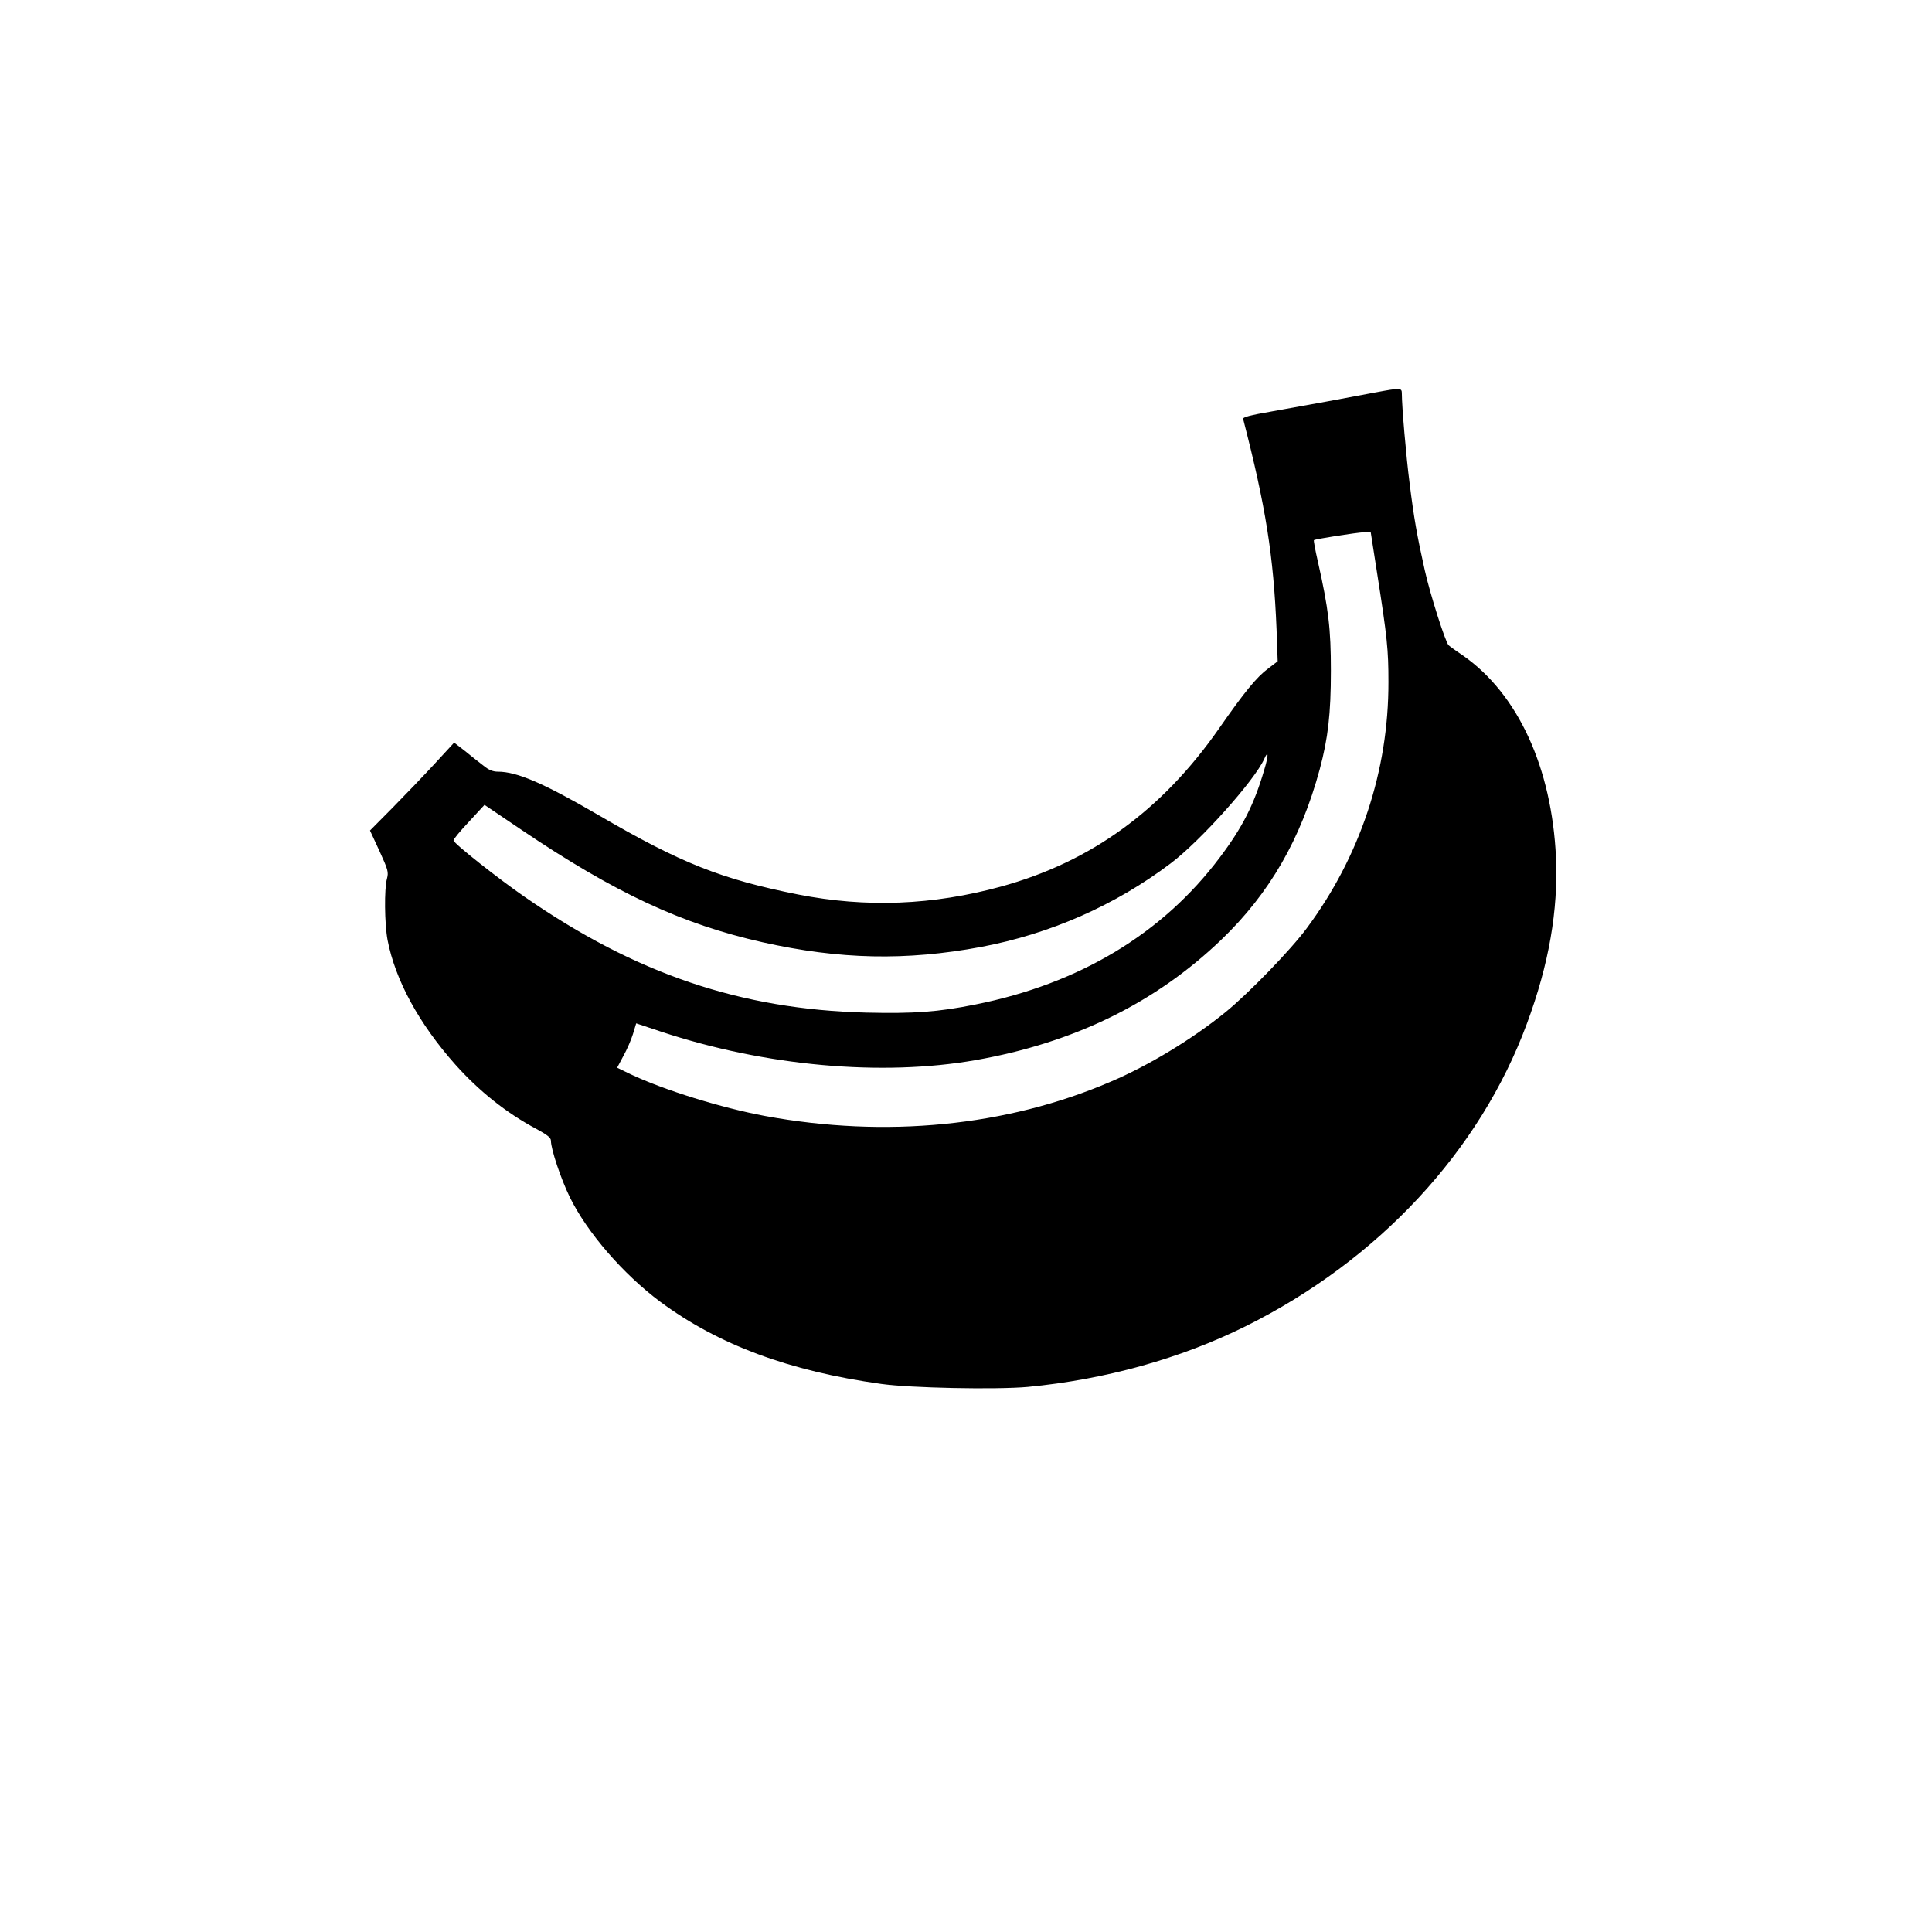
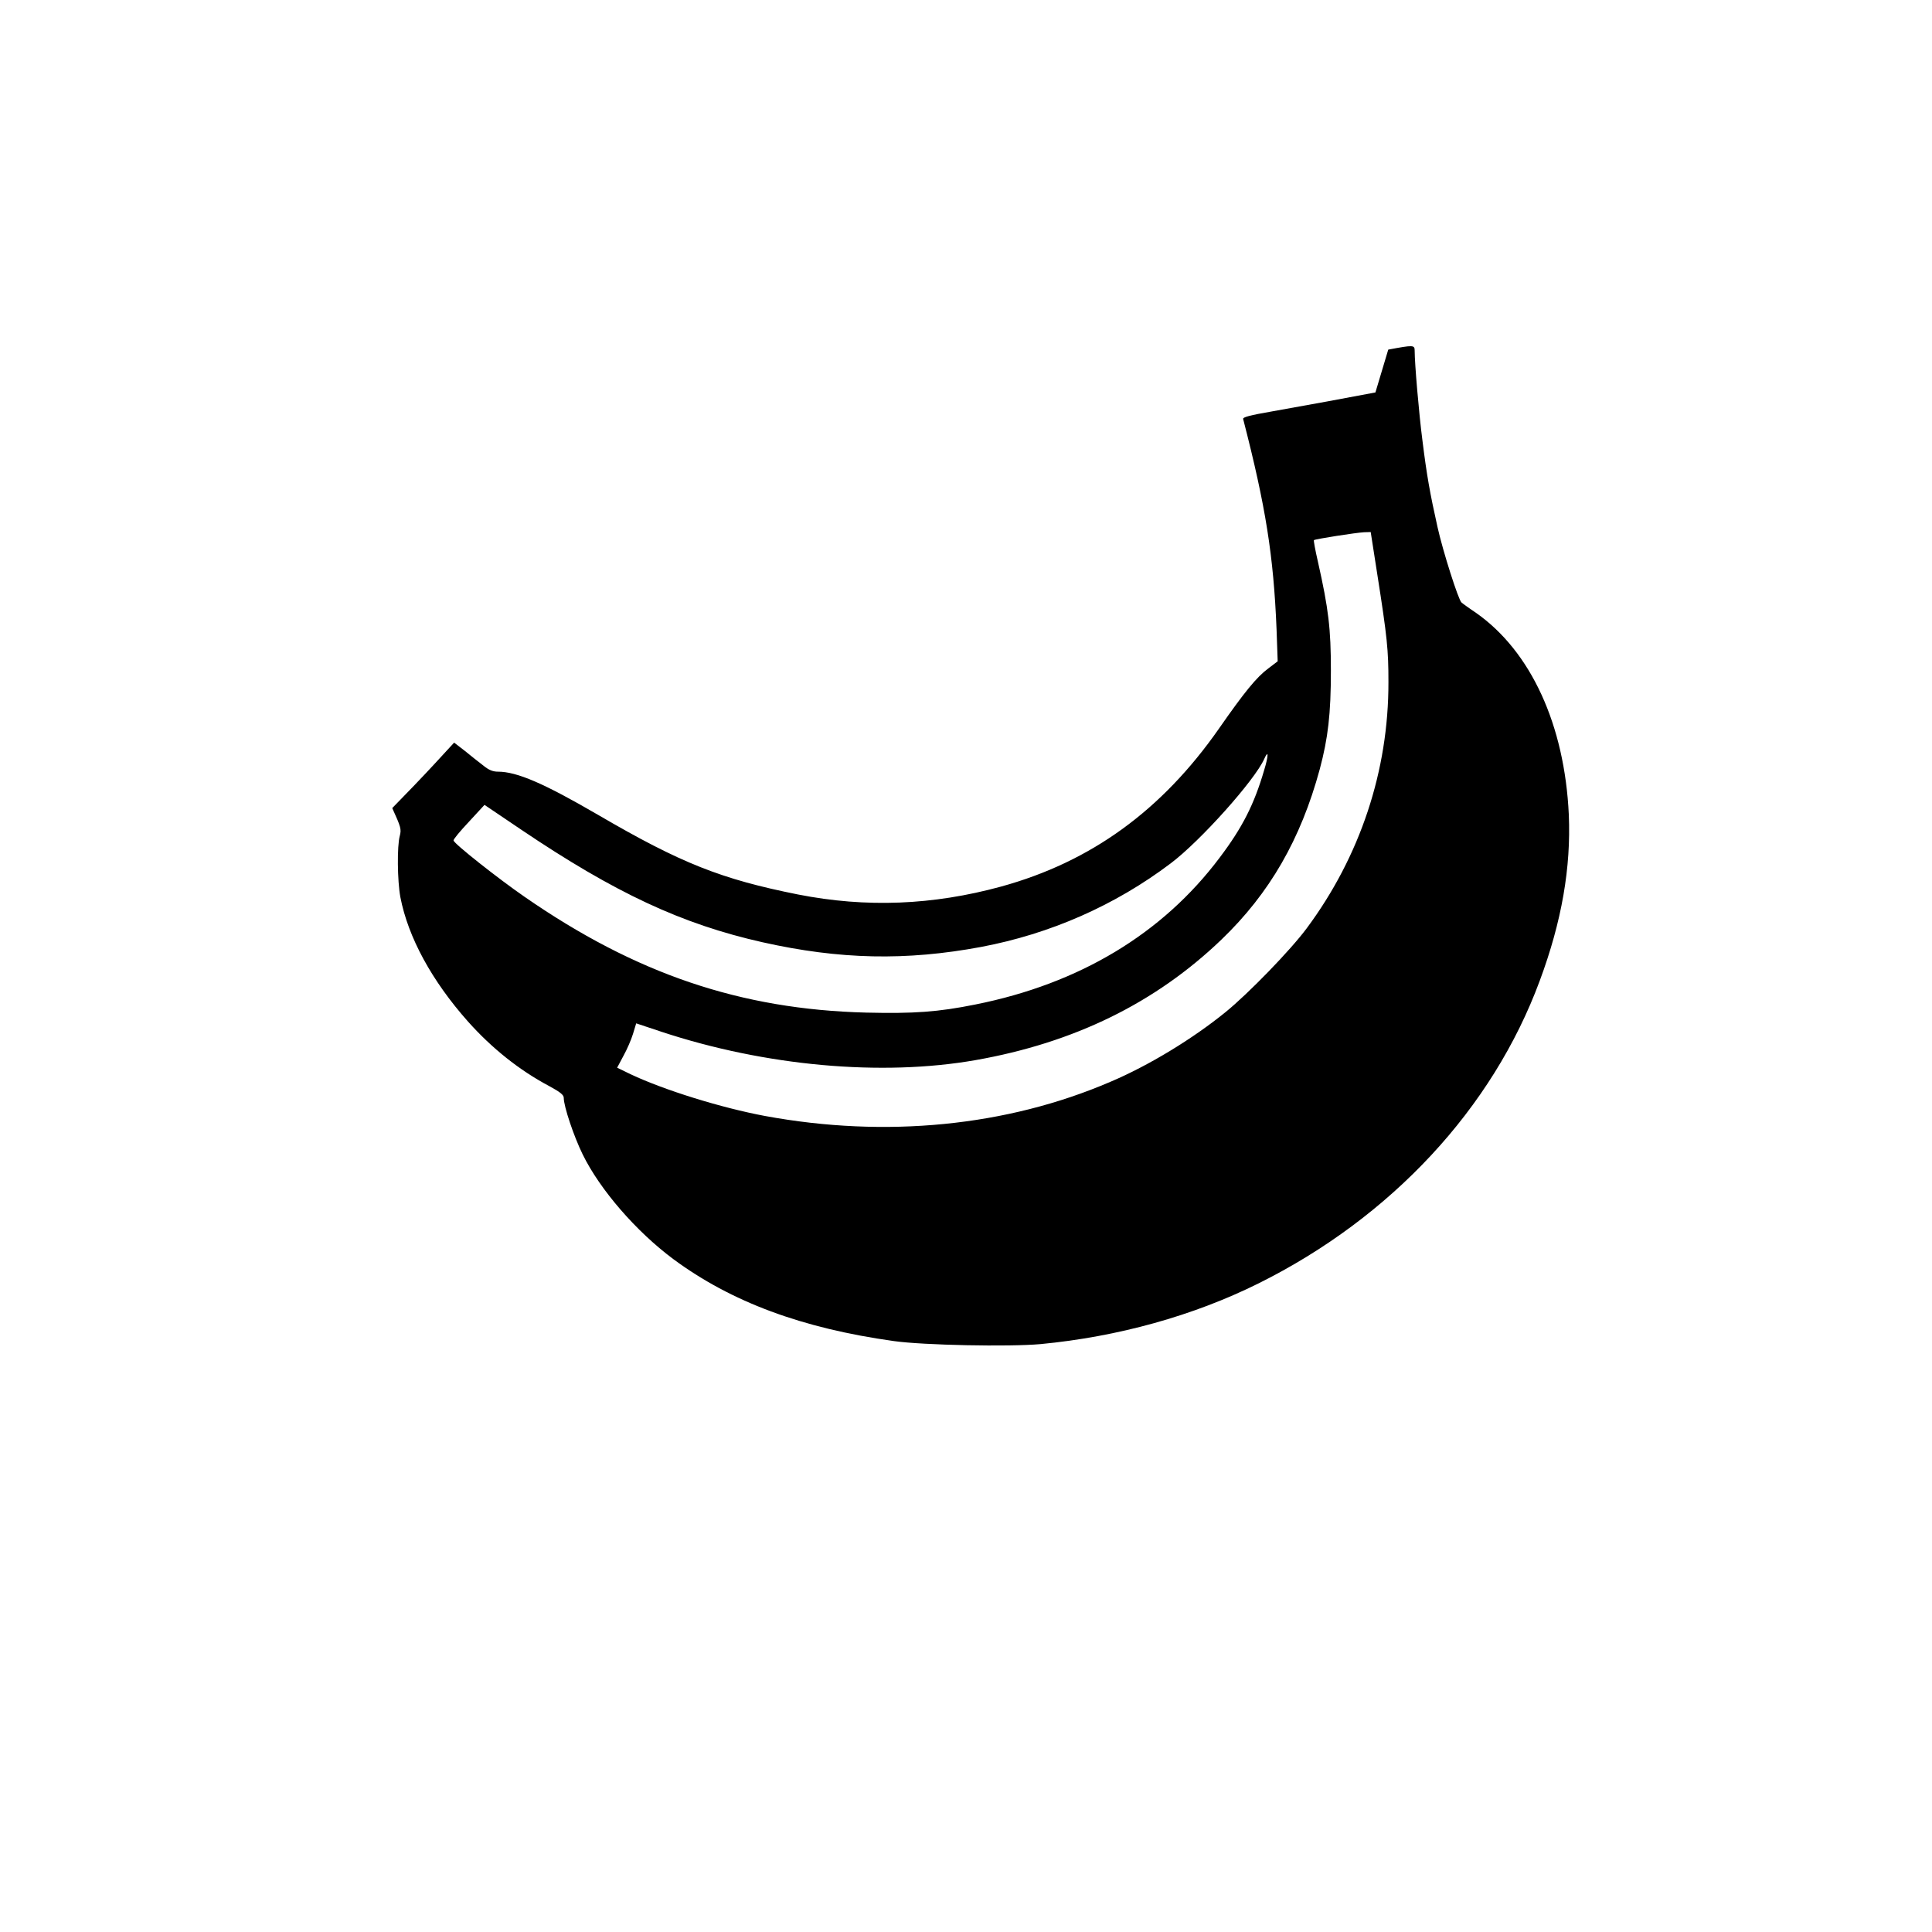
<svg xmlns="http://www.w3.org/2000/svg" version="1.0" width="1024pt" height="1024pt" viewBox="0 0 1024 1024" preserveAspectRatio="xMidYMid meet">
  <g transform="translate(0,1024) scale(0.1,-0.1)" fill="#000000" stroke="none">
-     <path d="M7290 8160 c-135 -26 -359 -67 -545 -100 -121 -21 -159 -31 -156 -41 120 -465 161 -725 177 -1114 l6 -170 -50 -38 c-62 -46 -127 -126 -260 -317 -304 -436 -680 -708 -1156 -839 -362 -99 -715 -113 -1076 -42 -406 81 -620 165 -1060 422 -287 167 -430 229 -531 229 -27 0 -49 9 -78 33 -23 17 -66 52 -97 77 l-57 44 -105 -114 c-58 -63 -159 -168 -223 -233 l-118 -119 50 -108 c46 -101 49 -112 40 -147 -15 -54 -13 -239 3 -325 41 -213 167 -444 359 -660 126 -141 271 -257 429 -341 59 -32 78 -47 78 -63 0 -45 53 -203 100 -299 92 -188 284 -409 480 -555 308 -228 683 -367 1170 -435 157 -22 610 -31 777 -16 410 39 810 150 1156 322 703 350 1240 927 1490 1604 117 315 166 600 154 880 -22 476 -201 866 -492 1070 -39 26 -73 51 -77 55 -16 13 -99 273 -127 400 -40 179 -57 274 -80 460 -18 138 -41 406 -41 474 0 31 -6 31 -140 6z m9 -958 c54 -343 60 -407 60 -577 1 -470 -150 -924 -433 -1305 -86 -116 -309 -346 -431 -445 -175 -142 -407 -283 -610 -369 -549 -236 -1190 -299 -1830 -181 -231 43 -534 137 -712 221 l-72 35 33 62 c19 34 42 87 51 117 l17 56 132 -44 c553 -183 1169 -238 1666 -151 523 92 954 303 1304 639 255 245 420 531 521 903 44 165 59 293 59 522 0 222 -12 326 -69 579 -14 60 -23 111 -21 113 6 6 225 40 266 42 l35 1 34 -218z m-599 -1045 c-53 -181 -115 -303 -235 -462 -303 -404 -744 -669 -1295 -779 -198 -40 -327 -49 -579 -43 -665 17 -1221 205 -1811 614 -139 96 -372 280 -376 298 -2 6 35 50 81 99 l83 90 194 -131 c498 -336 852 -501 1279 -597 410 -92 762 -99 1159 -25 366 69 710 220 1005 443 157 118 446 441 496 554 23 52 23 17 -1 -61z" />
+     <path d="M7290 8160 c-135 -26 -359 -67 -545 -100 -121 -21 -159 -31 -156 -41 120 -465 161 -725 177 -1114 l6 -170 -50 -38 c-62 -46 -127 -126 -260 -317 -304 -436 -680 -708 -1156 -839 -362 -99 -715 -113 -1076 -42 -406 81 -620 165 -1060 422 -287 167 -430 229 -531 229 -27 0 -49 9 -78 33 -23 17 -66 52 -97 77 l-57 44 -105 -114 c-58 -63 -159 -168 -223 -233 c46 -101 49 -112 40 -147 -15 -54 -13 -239 3 -325 41 -213 167 -444 359 -660 126 -141 271 -257 429 -341 59 -32 78 -47 78 -63 0 -45 53 -203 100 -299 92 -188 284 -409 480 -555 308 -228 683 -367 1170 -435 157 -22 610 -31 777 -16 410 39 810 150 1156 322 703 350 1240 927 1490 1604 117 315 166 600 154 880 -22 476 -201 866 -492 1070 -39 26 -73 51 -77 55 -16 13 -99 273 -127 400 -40 179 -57 274 -80 460 -18 138 -41 406 -41 474 0 31 -6 31 -140 6z m9 -958 c54 -343 60 -407 60 -577 1 -470 -150 -924 -433 -1305 -86 -116 -309 -346 -431 -445 -175 -142 -407 -283 -610 -369 -549 -236 -1190 -299 -1830 -181 -231 43 -534 137 -712 221 l-72 35 33 62 c19 34 42 87 51 117 l17 56 132 -44 c553 -183 1169 -238 1666 -151 523 92 954 303 1304 639 255 245 420 531 521 903 44 165 59 293 59 522 0 222 -12 326 -69 579 -14 60 -23 111 -21 113 6 6 225 40 266 42 l35 1 34 -218z m-599 -1045 c-53 -181 -115 -303 -235 -462 -303 -404 -744 -669 -1295 -779 -198 -40 -327 -49 -579 -43 -665 17 -1221 205 -1811 614 -139 96 -372 280 -376 298 -2 6 35 50 81 99 l83 90 194 -131 c498 -336 852 -501 1279 -597 410 -92 762 -99 1159 -25 366 69 710 220 1005 443 157 118 446 441 496 554 23 52 23 17 -1 -61z" />
  </g>
</svg>